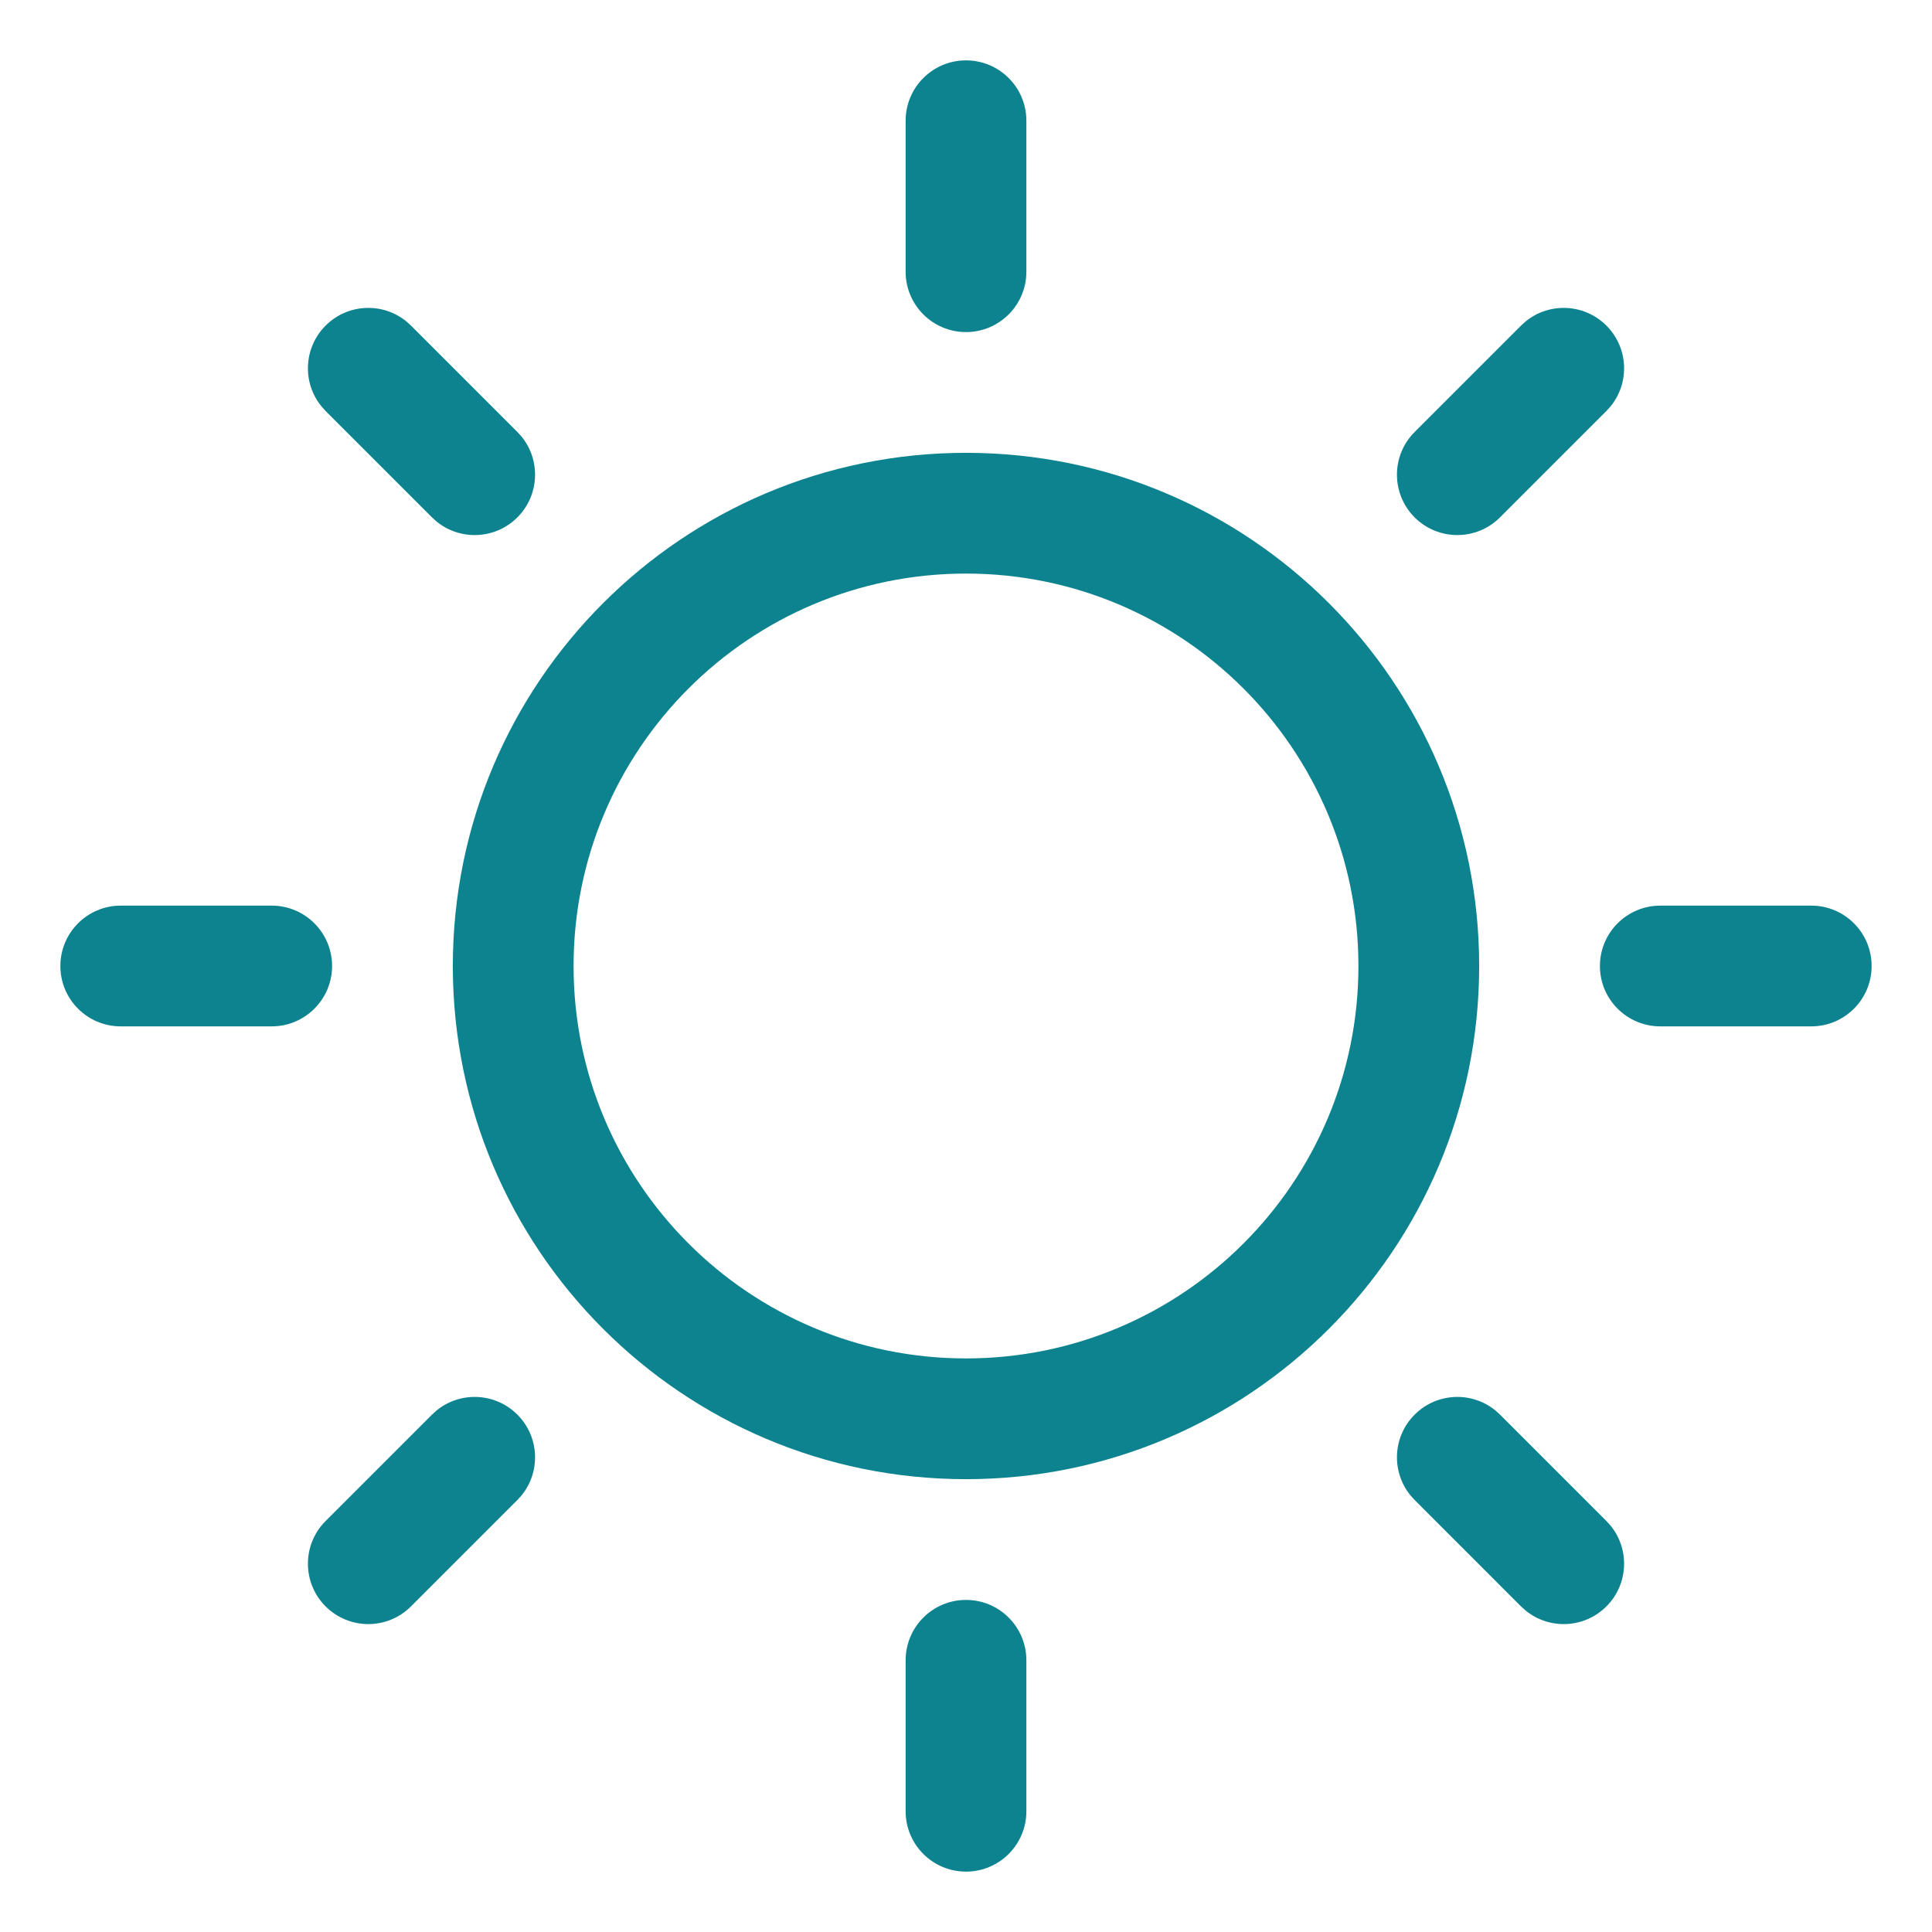
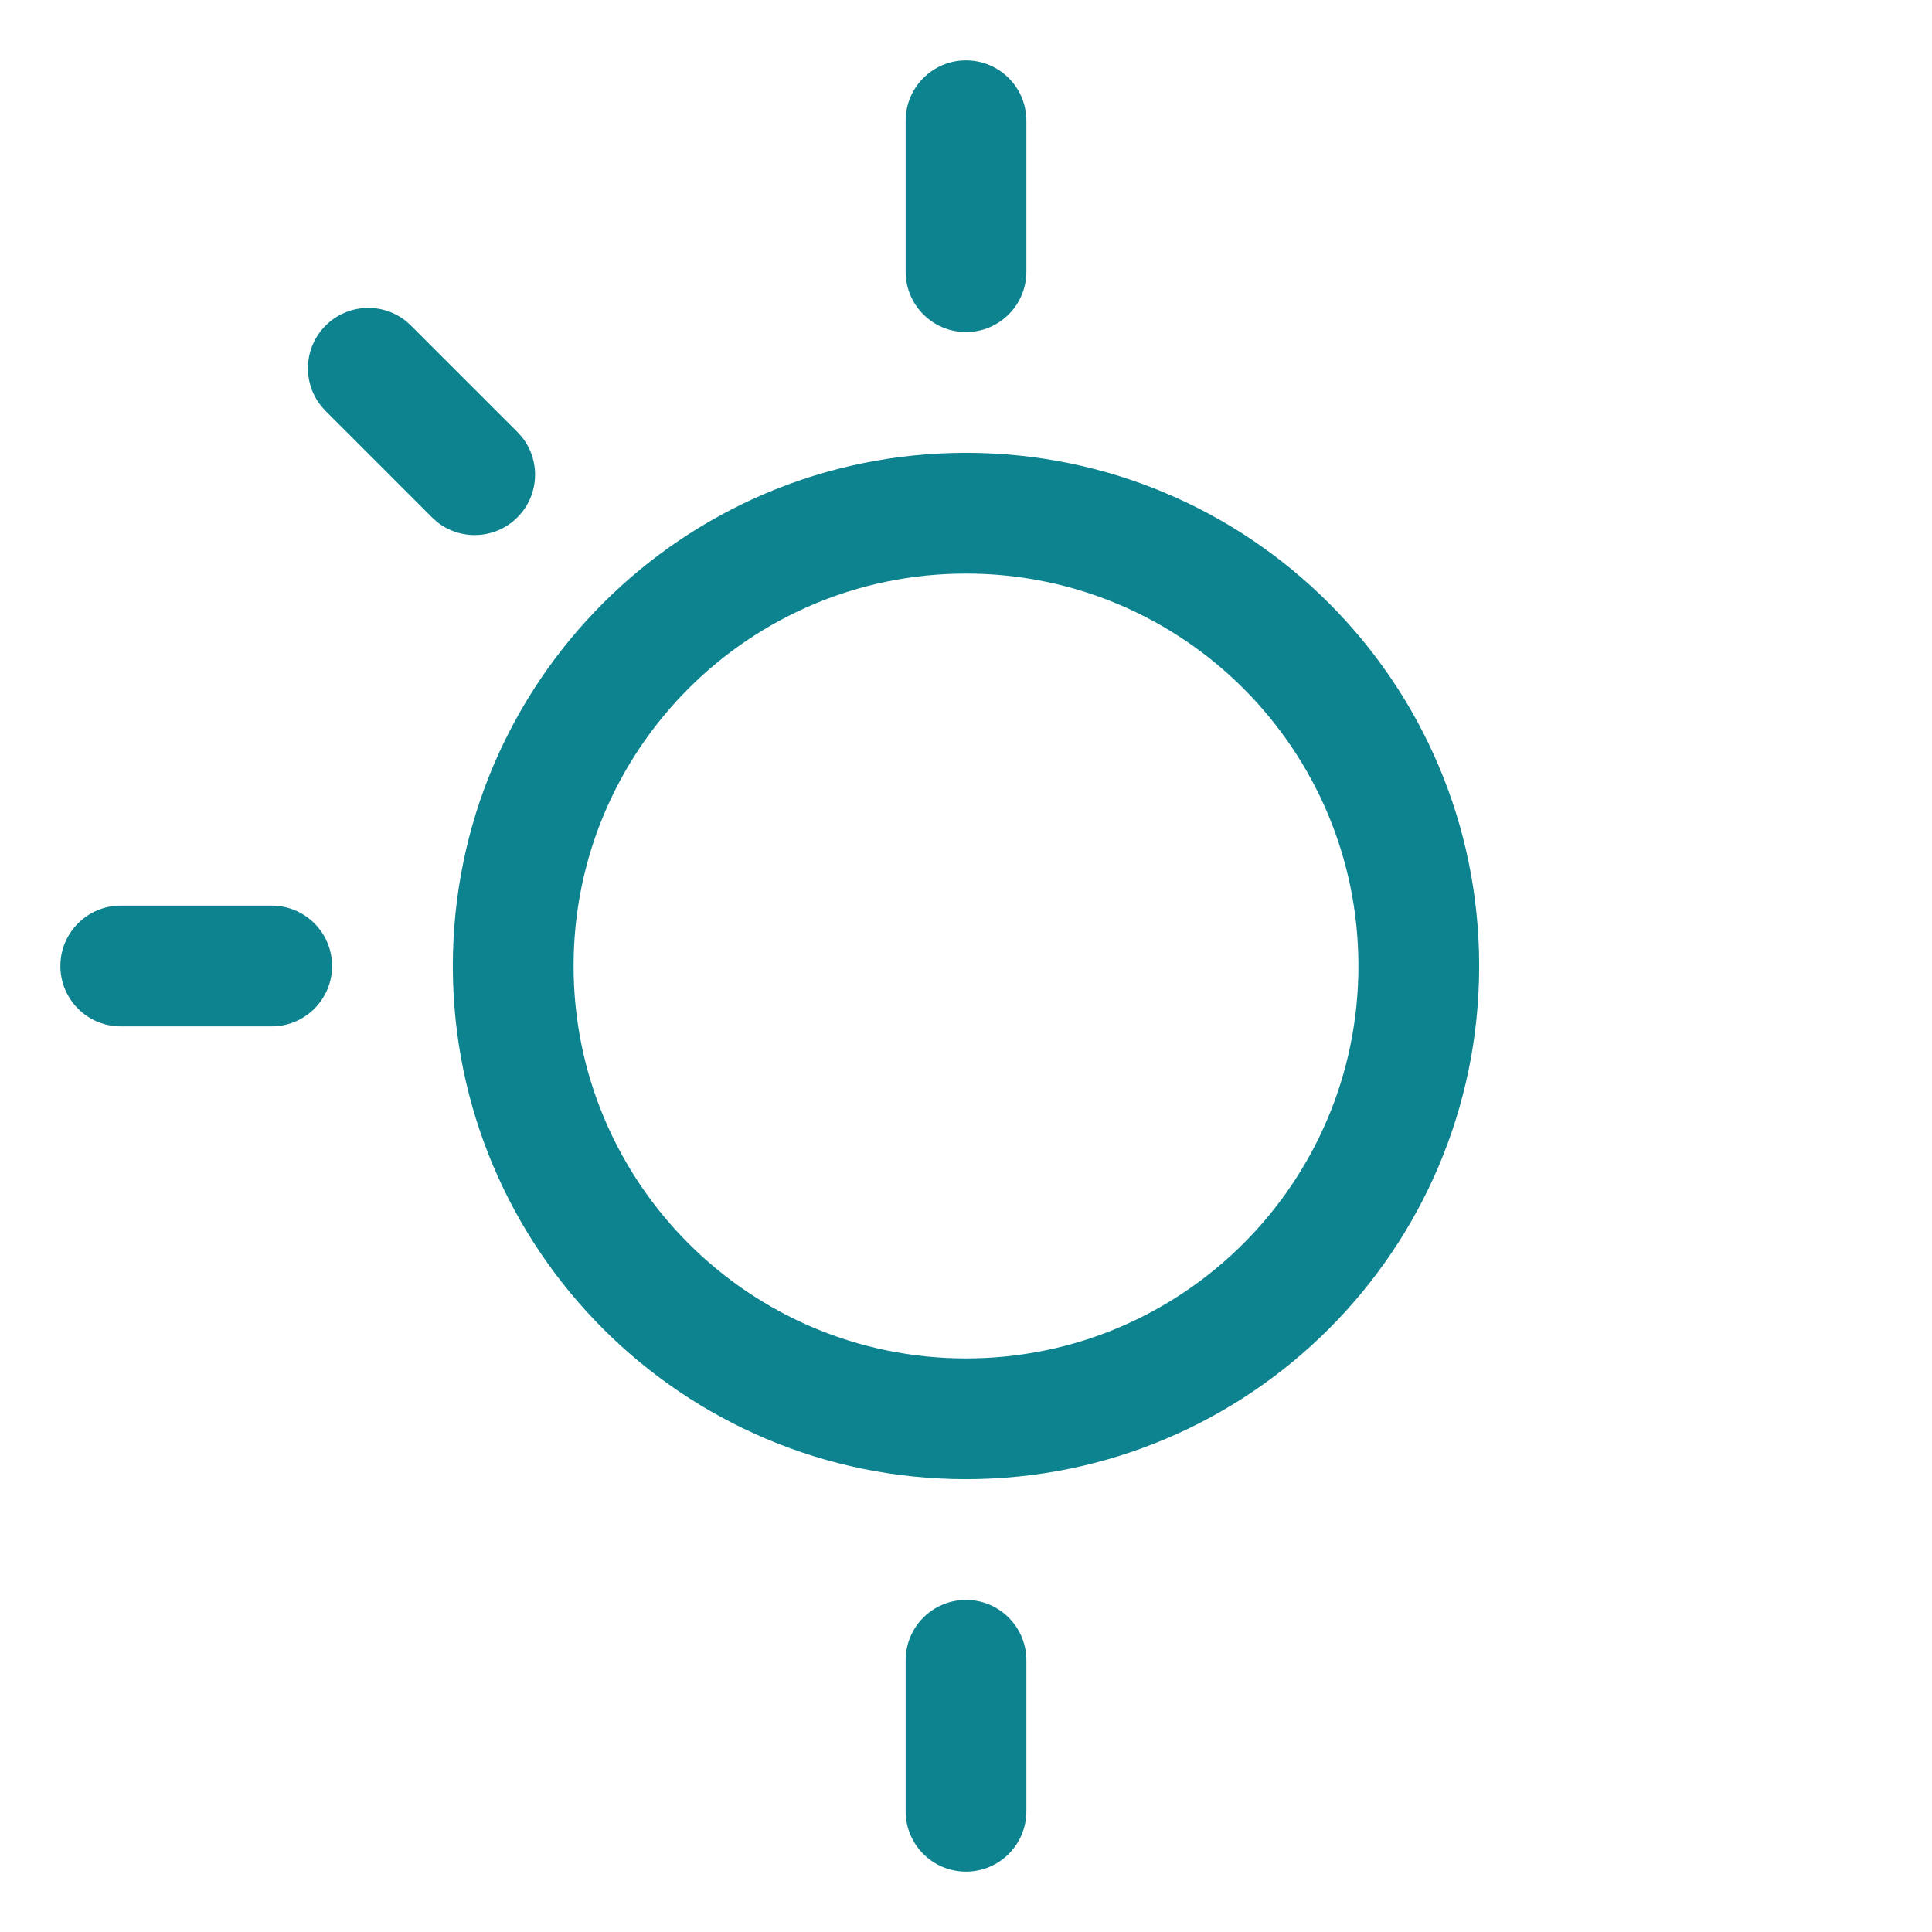
<svg xmlns="http://www.w3.org/2000/svg" width="68" height="68" viewBox="0 0 68 68" fill="none">
  <path d="M47.812 34C47.812 26.372 41.628 20.188 34 20.188C26.372 20.188 20.188 26.372 20.188 34C20.188 41.628 26.372 47.812 34 47.812C41.628 47.812 47.812 41.628 47.812 34ZM52.062 34C52.062 43.976 43.976 52.062 34 52.062C24.024 52.062 15.938 43.976 15.938 34C15.938 24.024 24.024 15.938 34 15.938C43.976 15.938 52.062 24.024 52.062 34Z" fill="#0D8390" />
  <path d="M31.875 9.562V4.25C31.875 3.076 32.826 2.125 34 2.125C35.174 2.125 36.125 3.076 36.125 4.25V9.562C36.125 10.736 35.174 11.688 34 11.688C32.826 11.688 31.875 10.736 31.875 9.562Z" fill="#0D8390" />
  <path d="M11.46 11.46C12.238 10.682 13.469 10.633 14.303 11.313L14.465 11.46L18.21 15.205L18.357 15.367C19.037 16.202 18.988 17.432 18.21 18.21C17.432 18.988 16.202 19.037 15.367 18.357L15.205 18.21L11.46 14.465L11.314 14.303C10.634 13.469 10.683 12.238 11.46 11.46Z" fill="#0D8390" />
  <path d="M9.562 31.875C10.736 31.875 11.688 32.826 11.688 34C11.688 35.174 10.736 36.125 9.562 36.125H4.25C3.076 36.125 2.125 35.174 2.125 34C2.125 32.826 3.076 31.875 4.25 31.875H9.562Z" fill="#0D8390" />
-   <path d="M15.367 49.643C16.202 48.963 17.432 49.012 18.21 49.79C18.988 50.568 19.037 51.798 18.357 52.633L18.21 52.795L14.465 56.54C13.635 57.37 12.29 57.37 11.46 56.54C10.63 55.71 10.63 54.365 11.46 53.535L15.205 49.79L15.367 49.643Z" fill="#0D8390" />
  <path d="M31.875 63.75V58.438C31.875 57.264 32.826 56.312 34 56.312C35.174 56.312 36.125 57.264 36.125 58.438V63.75C36.125 64.924 35.174 65.875 34 65.875C32.826 65.875 31.875 64.924 31.875 63.75Z" fill="#0D8390" />
-   <path d="M49.791 49.79C50.568 49.012 51.799 48.963 52.633 49.643L52.795 49.79L56.54 53.535L56.687 53.697C57.367 54.531 57.318 55.762 56.54 56.54C55.763 57.318 54.532 57.367 53.697 56.686L53.535 56.54L49.791 52.795L49.644 52.633C48.964 51.798 49.013 50.568 49.791 49.79Z" fill="#0D8390" />
-   <path d="M63.75 31.875C64.924 31.875 65.875 32.826 65.875 34C65.875 35.174 64.924 36.125 63.75 36.125H58.438C57.264 36.125 56.312 35.174 56.312 34C56.312 32.826 57.264 31.875 58.438 31.875H63.75Z" fill="#0D8390" />
-   <path d="M53.697 11.313C54.532 10.633 55.762 10.682 56.54 11.46C57.318 12.238 57.367 13.469 56.687 14.303L56.54 14.465L52.795 18.21C51.965 19.04 50.62 19.04 49.79 18.21C48.961 17.38 48.961 16.035 49.79 15.205L53.535 11.46L53.697 11.313Z" fill="#0D8390" />
</svg>